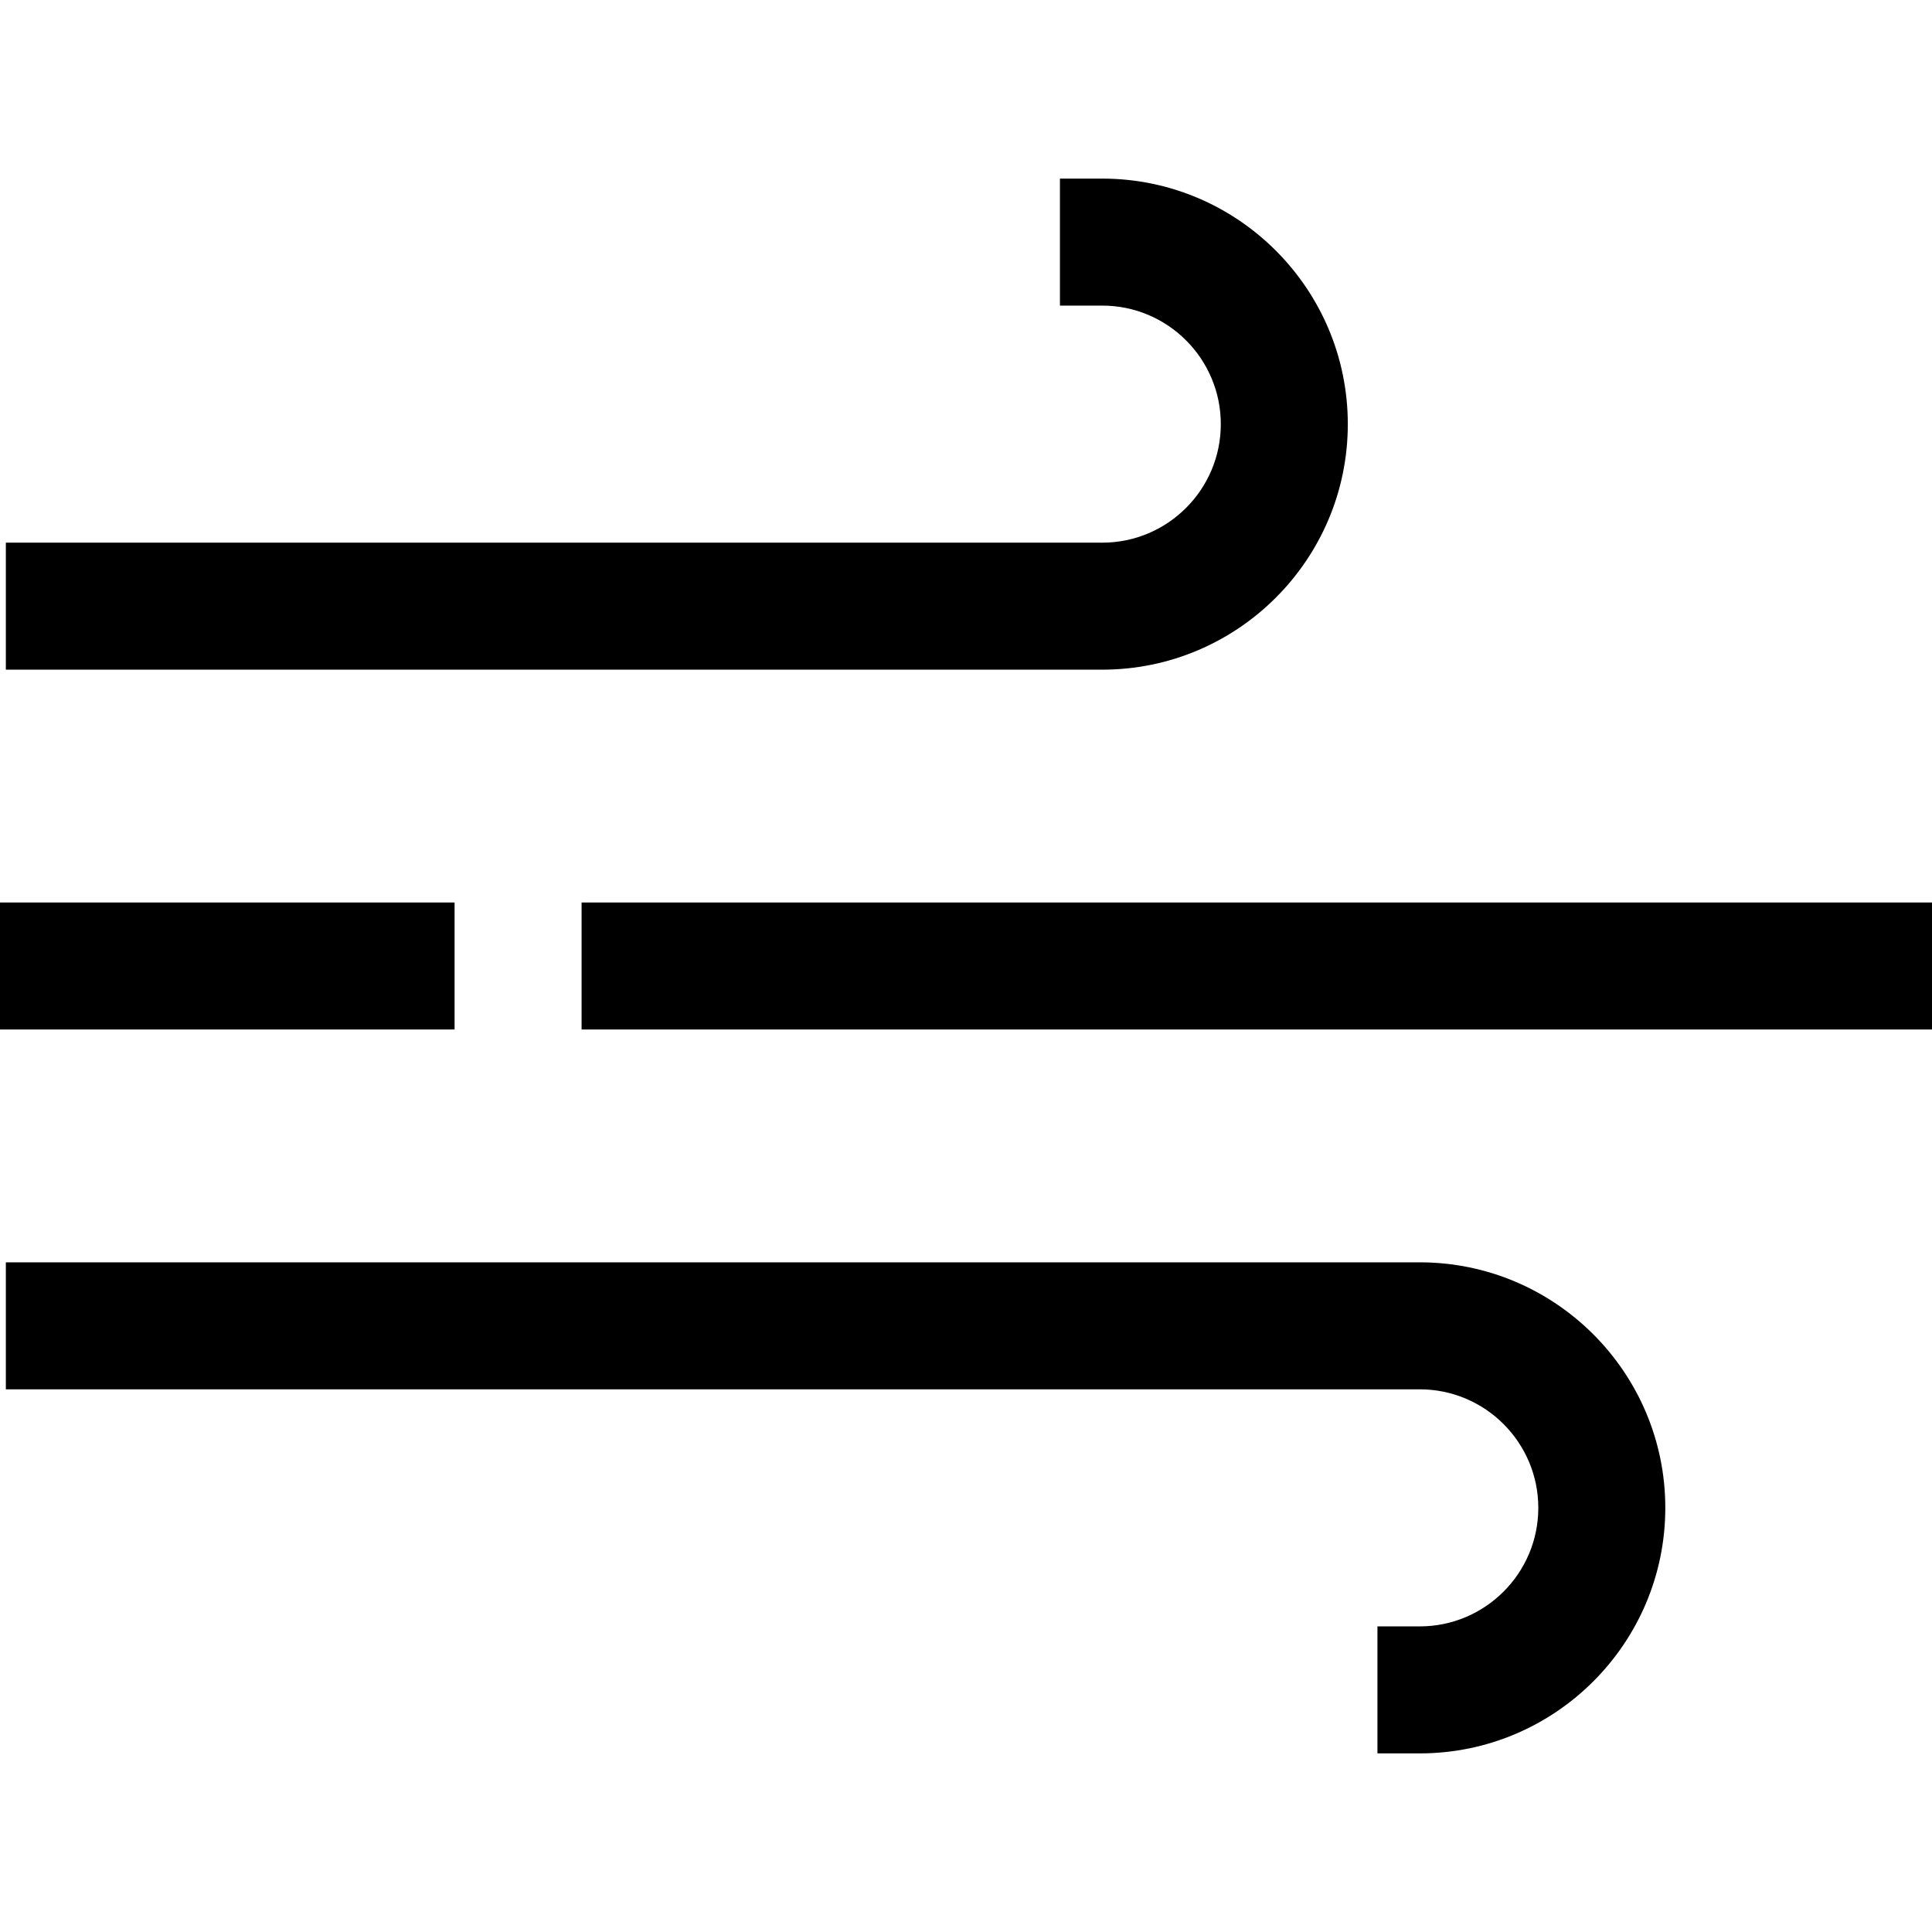
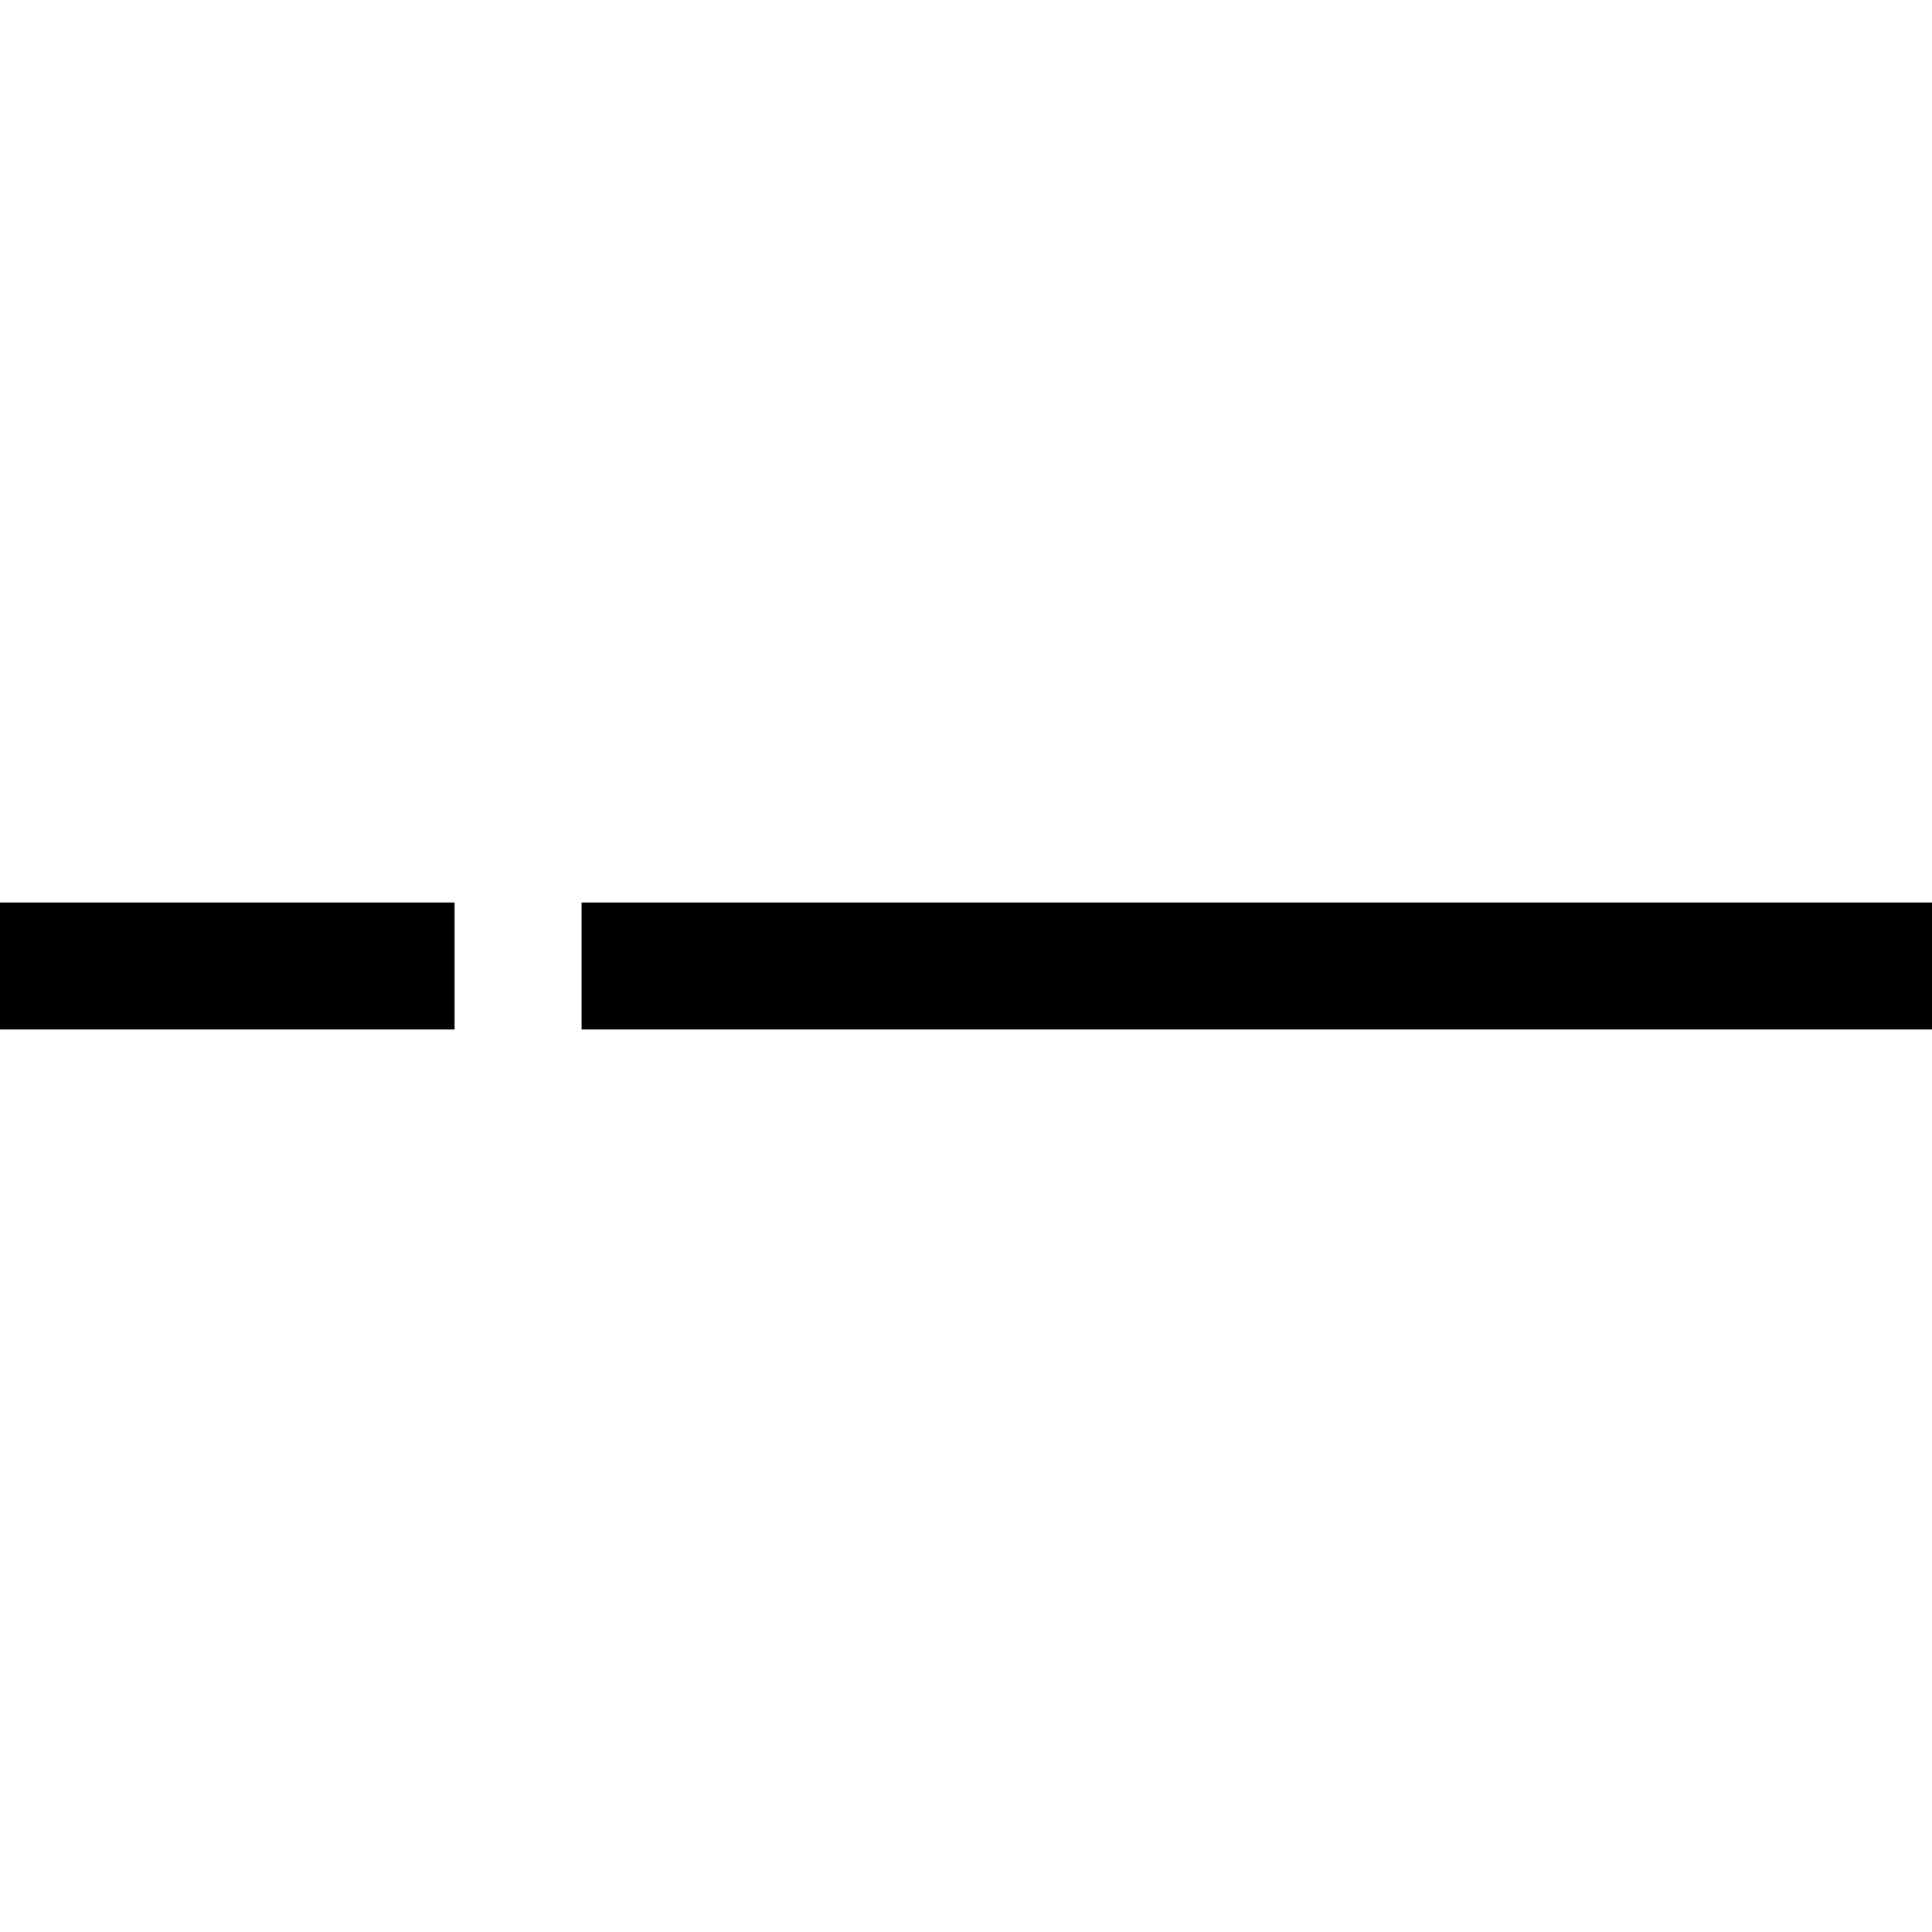
<svg xmlns="http://www.w3.org/2000/svg" fill="#000000" version="1.1" id="Layer_1" viewBox="0 0 456.383 456.383" xml:space="preserve">
  <g>
-     <path d="M318.383,100.191c0-31.981-26.019-58-58-58h-10v30h10c15.439,0,28,12.561,28,28s-12.561,28-28,28h-259v30h259   C292.364,158.191,318.383,132.173,318.383,100.191z" />
-     <path d="M335.383,298.191h-334v30h334c15.439,0,28,12.561,28,28s-12.561,28-28,28h-10v30h10c31.981,0,58-26.019,58-58   S367.364,298.191,335.383,298.191z" />
    <rect x="137.383" y="213.191" width="319" height="30" />
    <rect y="213.191" width="107.383" height="30" />
  </g>
</svg>